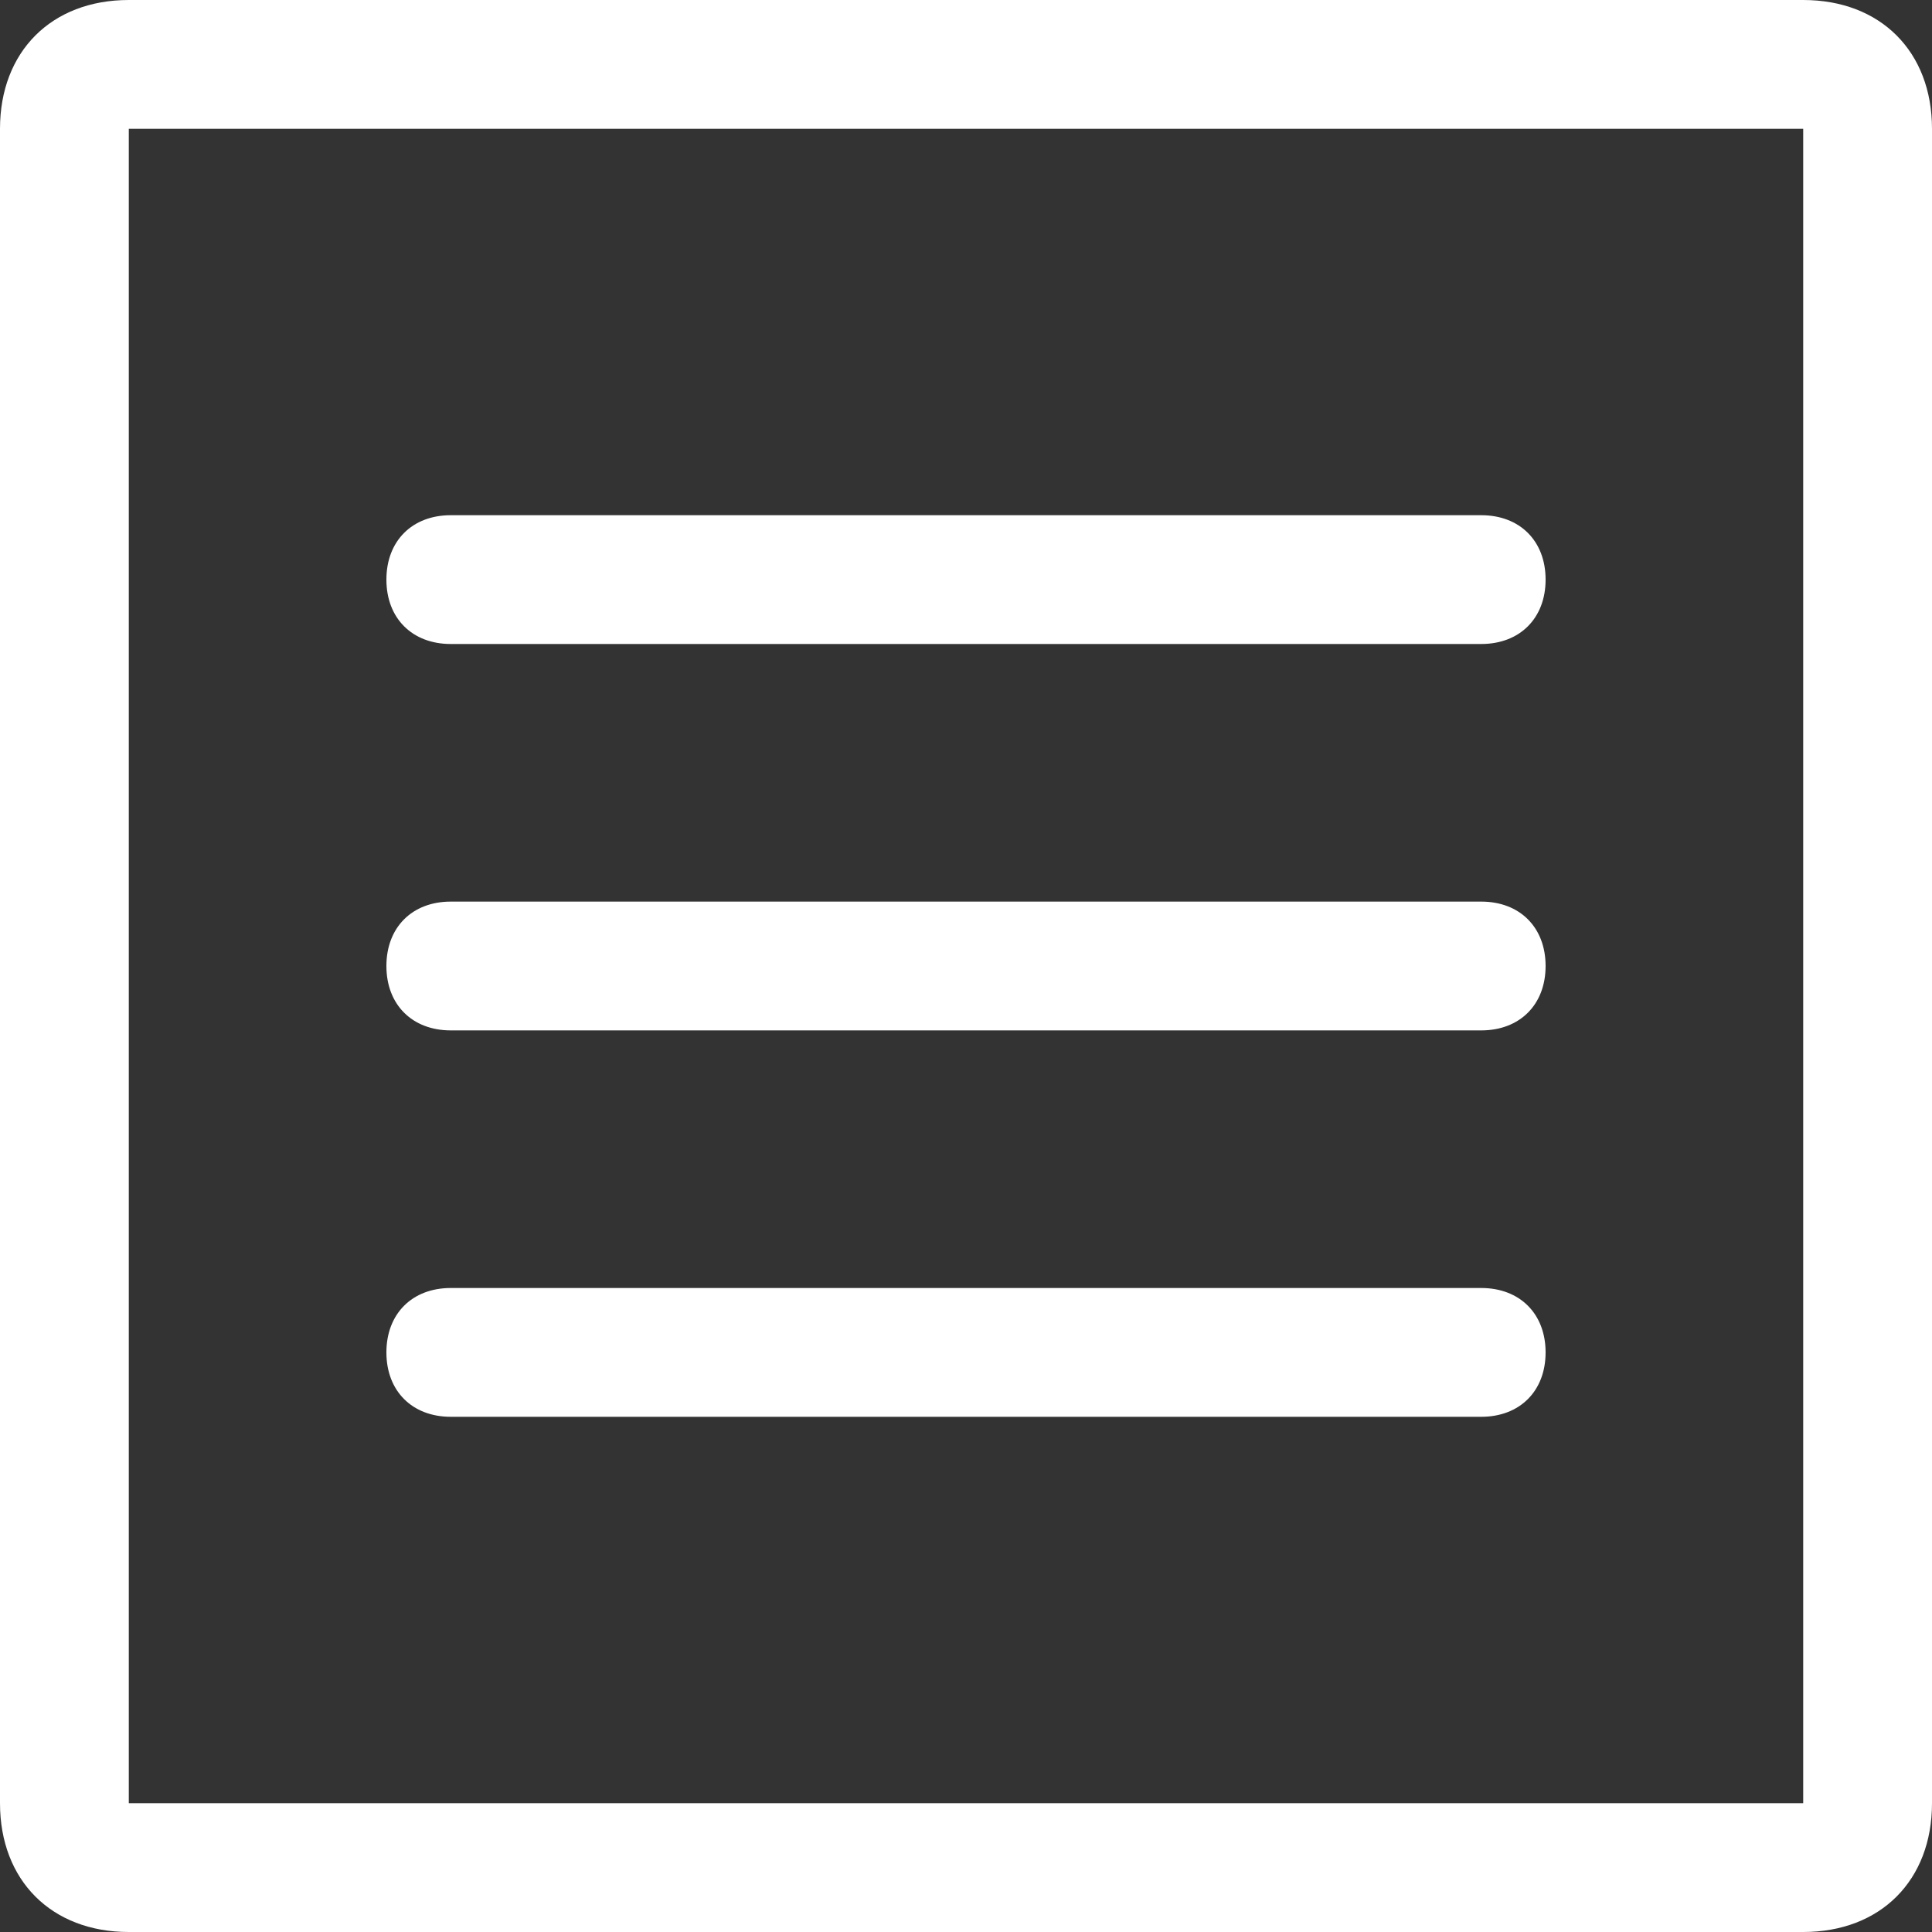
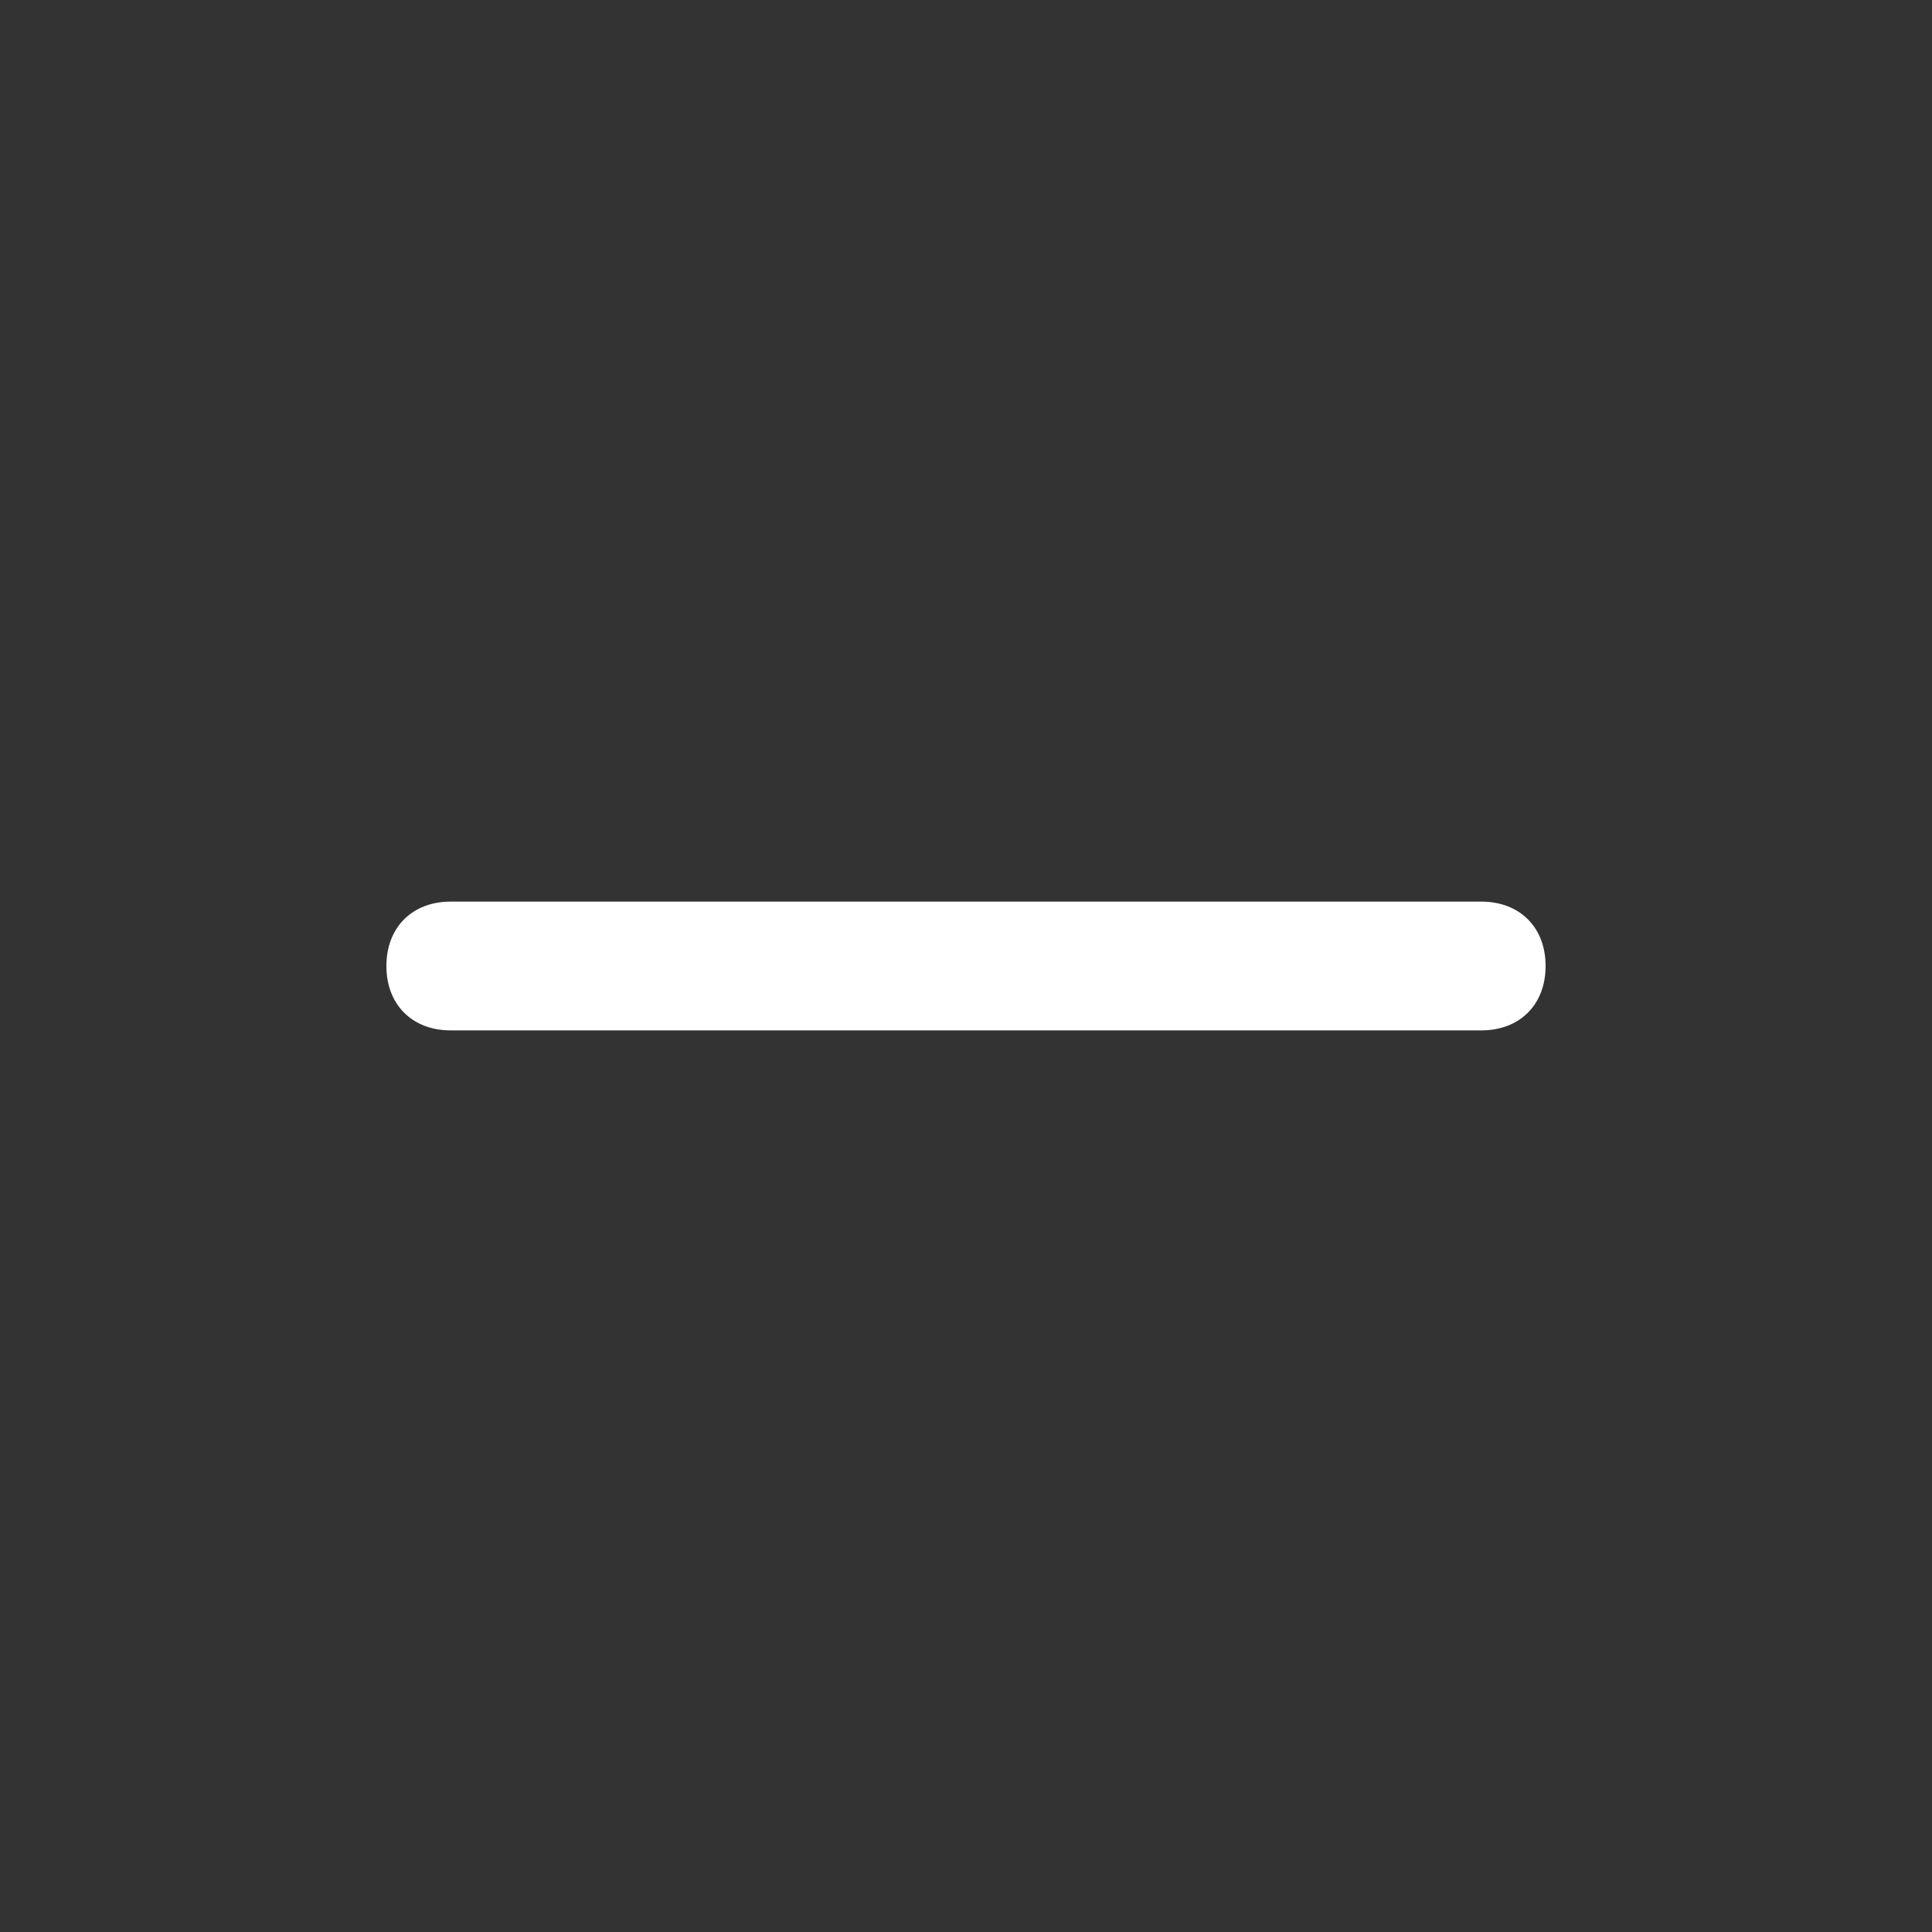
<svg xmlns="http://www.w3.org/2000/svg" version="1.1" id="Capa_1" x="0px" y="0px" viewBox="1 1 15 15" enable-background="new 1 1 15 15" xml:space="preserve">
  <rect x="1" y="1" width="15" height="15" fill="#333333" stroke="none" />
  <g>
-     <path fill="#FFFFFF" d="M15,1H2C1.4,1,1,1.4,1,2v13c0,0.6,0.4,1,1,1h13c0.6,0,1-0.4,1-1V2C16,1.4,15.6,1,15,1z M15,15H2V2h13V15z" />
    <path fill="#FFFFFF" d="M4.5,9h8C12.8,9,13,8.8,13,8.5C13,8.2,12.8,8,12.5,8h-8C4.2,8,4,8.2,4,8.5C4,8.8,4.2,9,4.5,9z" />
-     <path fill="#FFFFFF" d="M4.5,6h8C12.8,6,13,5.8,13,5.5S12.8,5,12.5,5h-8C4.2,5,4,5.2,4,5.5S4.2,6,4.5,6z" />
-     <path fill="#FFFFFF" d="M4.5,12h8c0.3,0,0.5-0.2,0.5-0.5S12.8,11,12.5,11h-8C4.2,11,4,11.2,4,11.5S4.2,12,4.5,12z" />
  </g>
</svg>